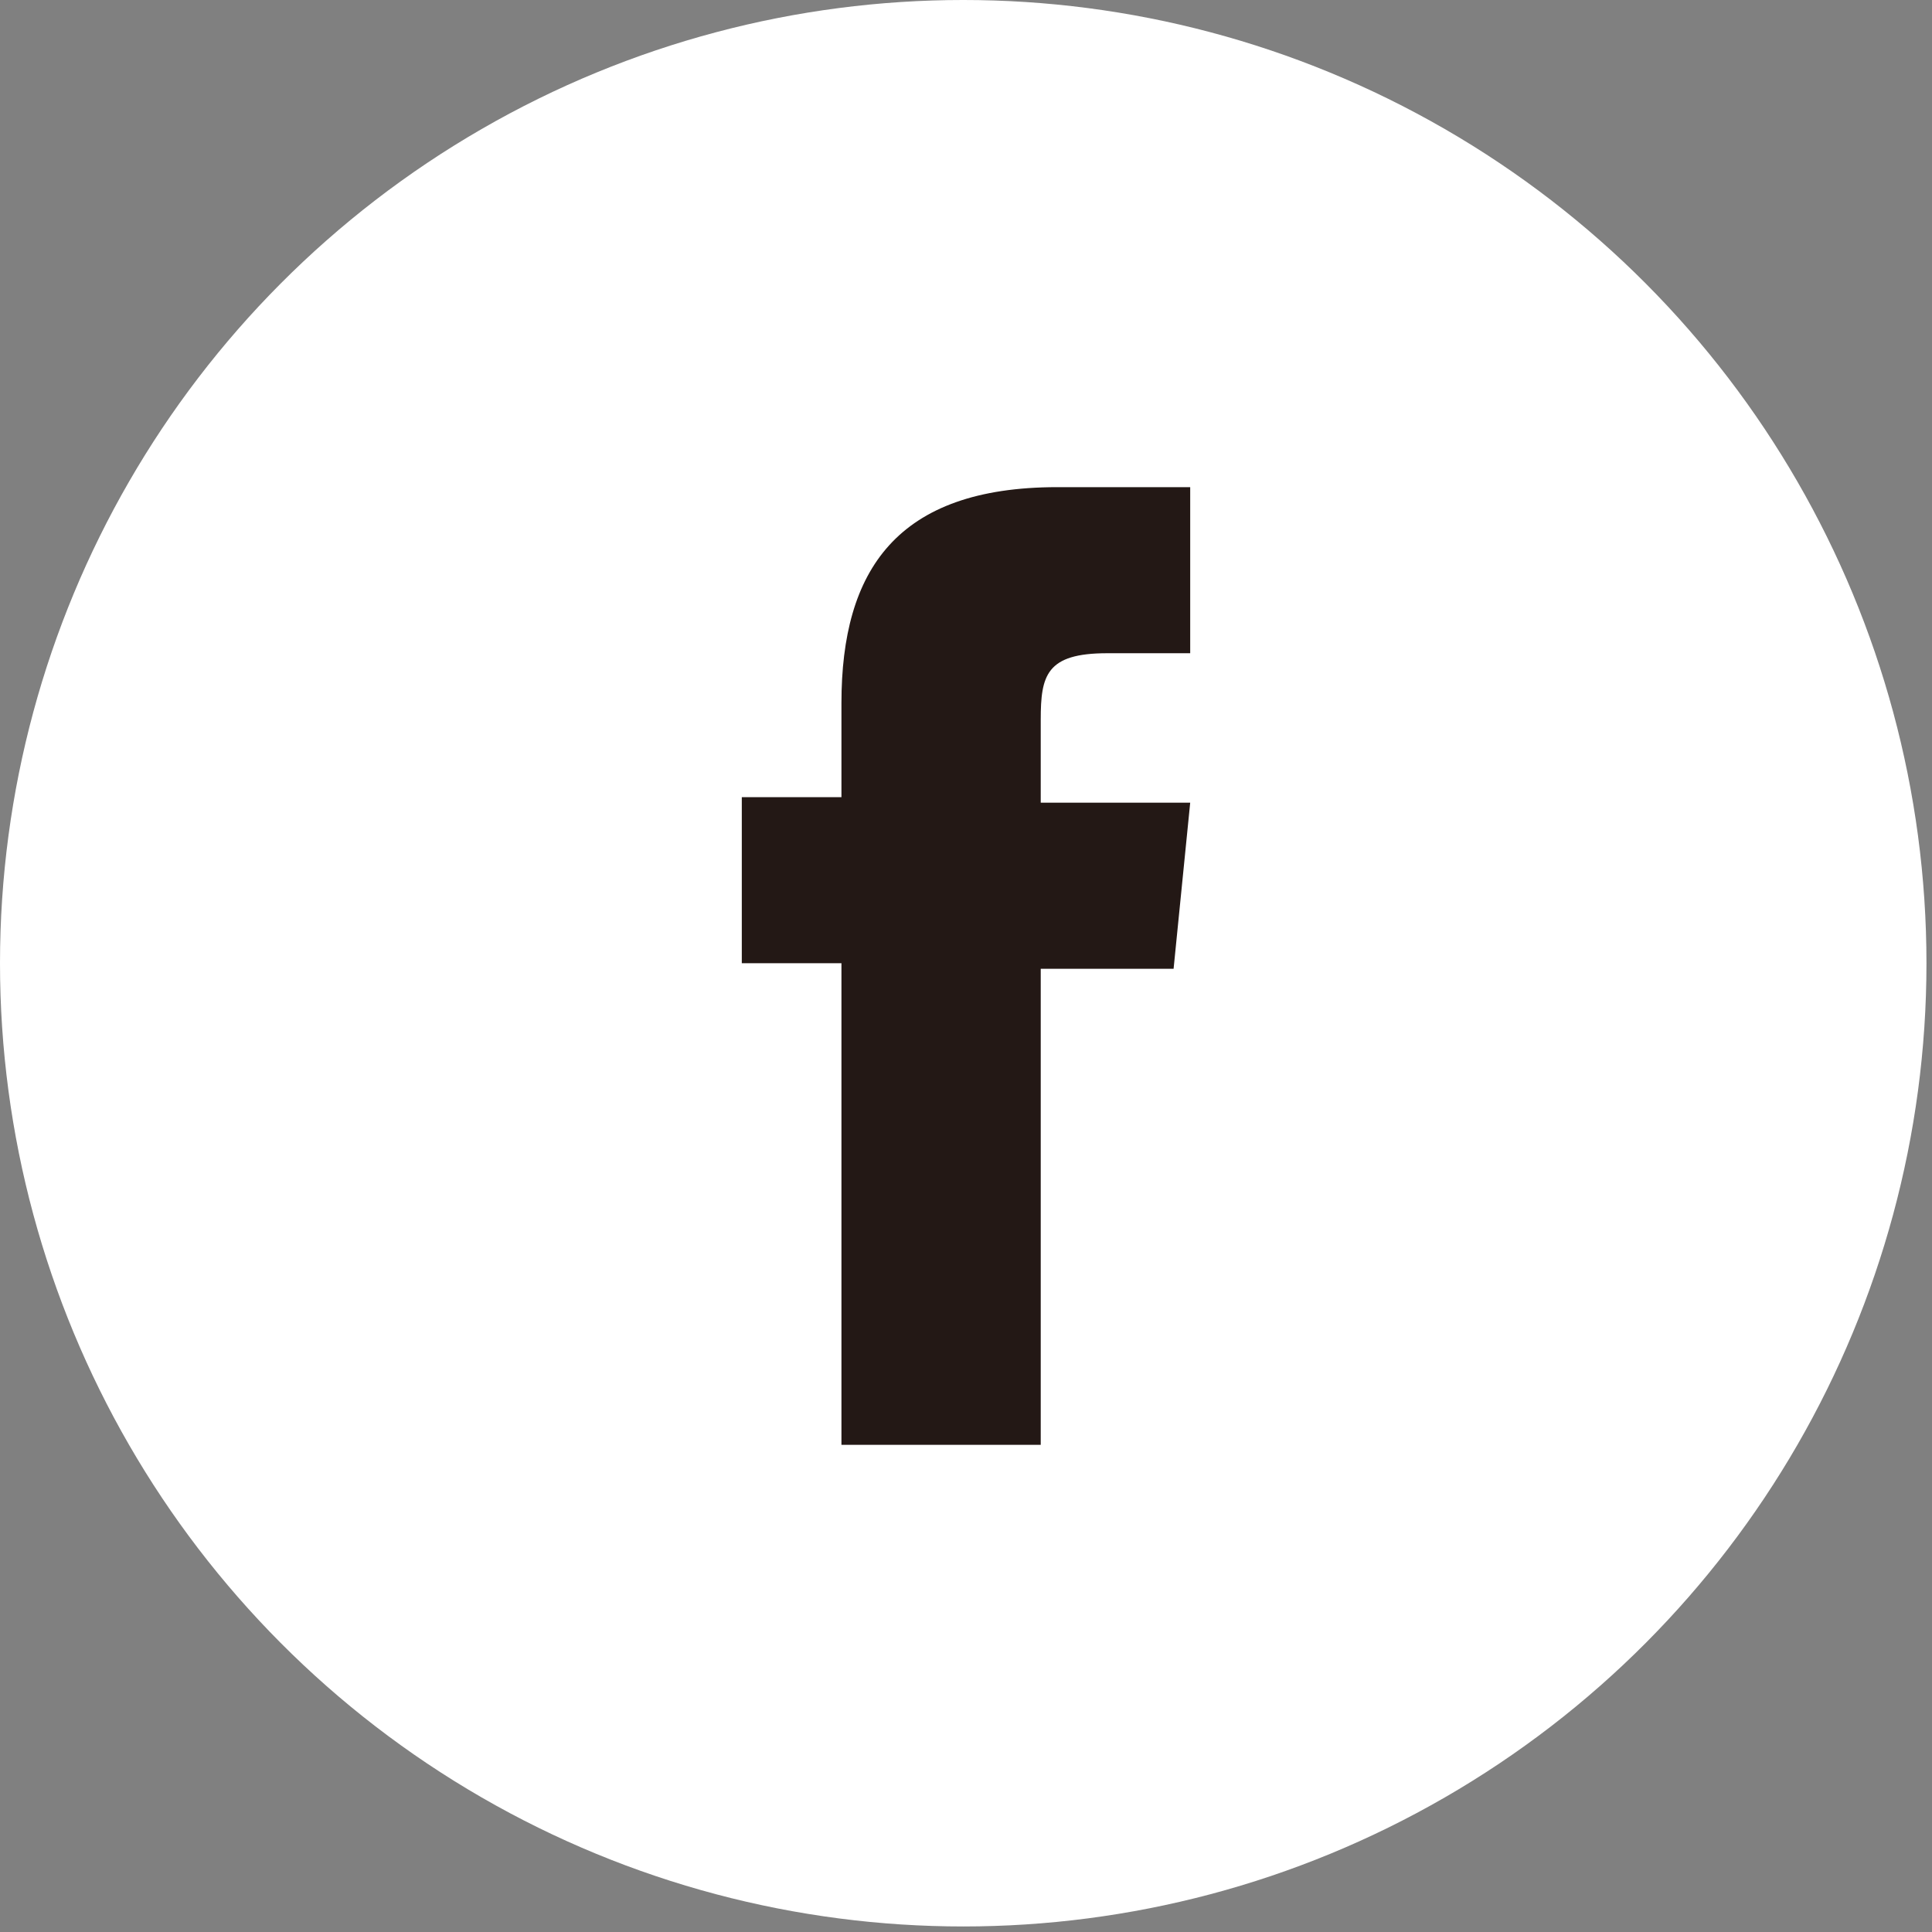
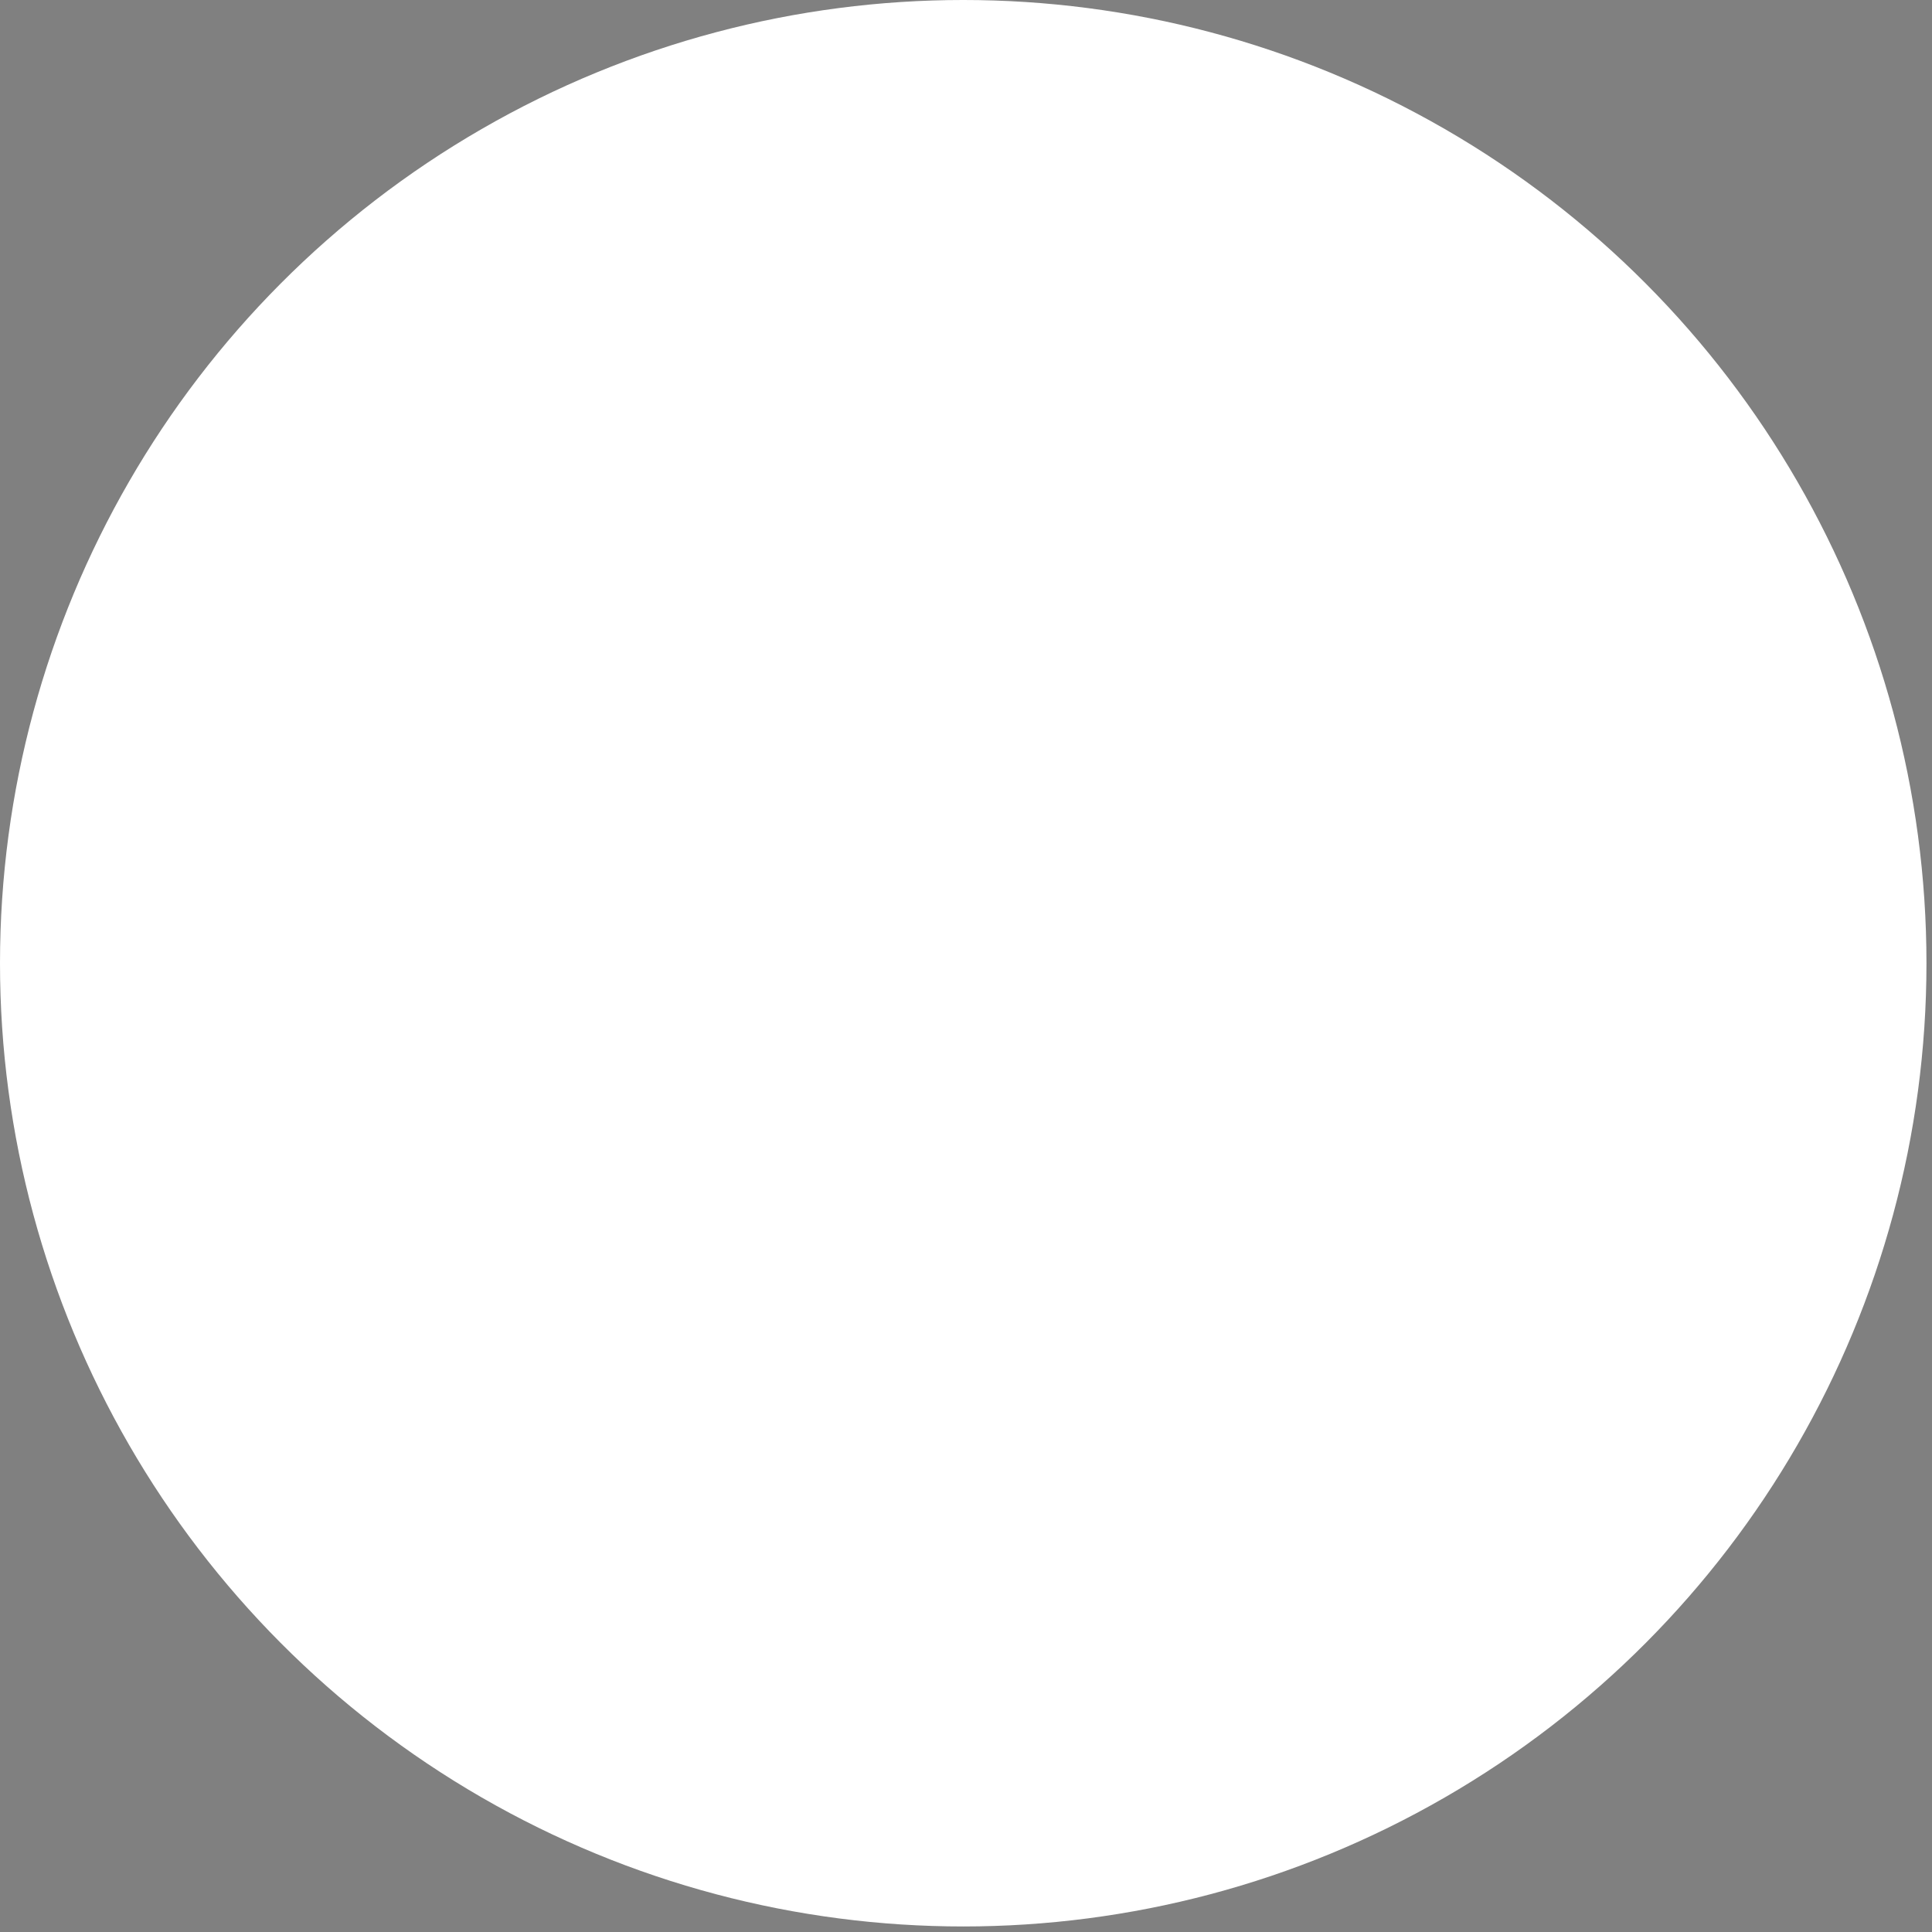
<svg xmlns="http://www.w3.org/2000/svg" width="34.9" height="34.9" viewBox="0 0 34.9 34.9">
  <rect x="0" y="0" width="34.9" height="34.9" fill="#808080" stroke="none" />
  <title>btn_facebook</title>
  <g id="57c79688-e0d6-4605-9b03-e217b6d33177" data-name="レイヤー 2">
    <g id="adb0c8d7-e7f3-48fe-af36-3041b0cc2a62" data-name="レイヤー 1">
      <circle cx="17.4" cy="17.4" r="17.4" style="fill:#fff" />
-       <path d="M18.8,26.1H15.2V17.4H13.4v-3h1.8V12.7c0-2.4,1-3.9,3.9-3.9h2.4v3H20c-1.1,0-1.2.4-1.2,1.2v1.5h2.7l-.3,3H18.8Z" style="fill:#231815" />
    </g>
  </g>
</svg>